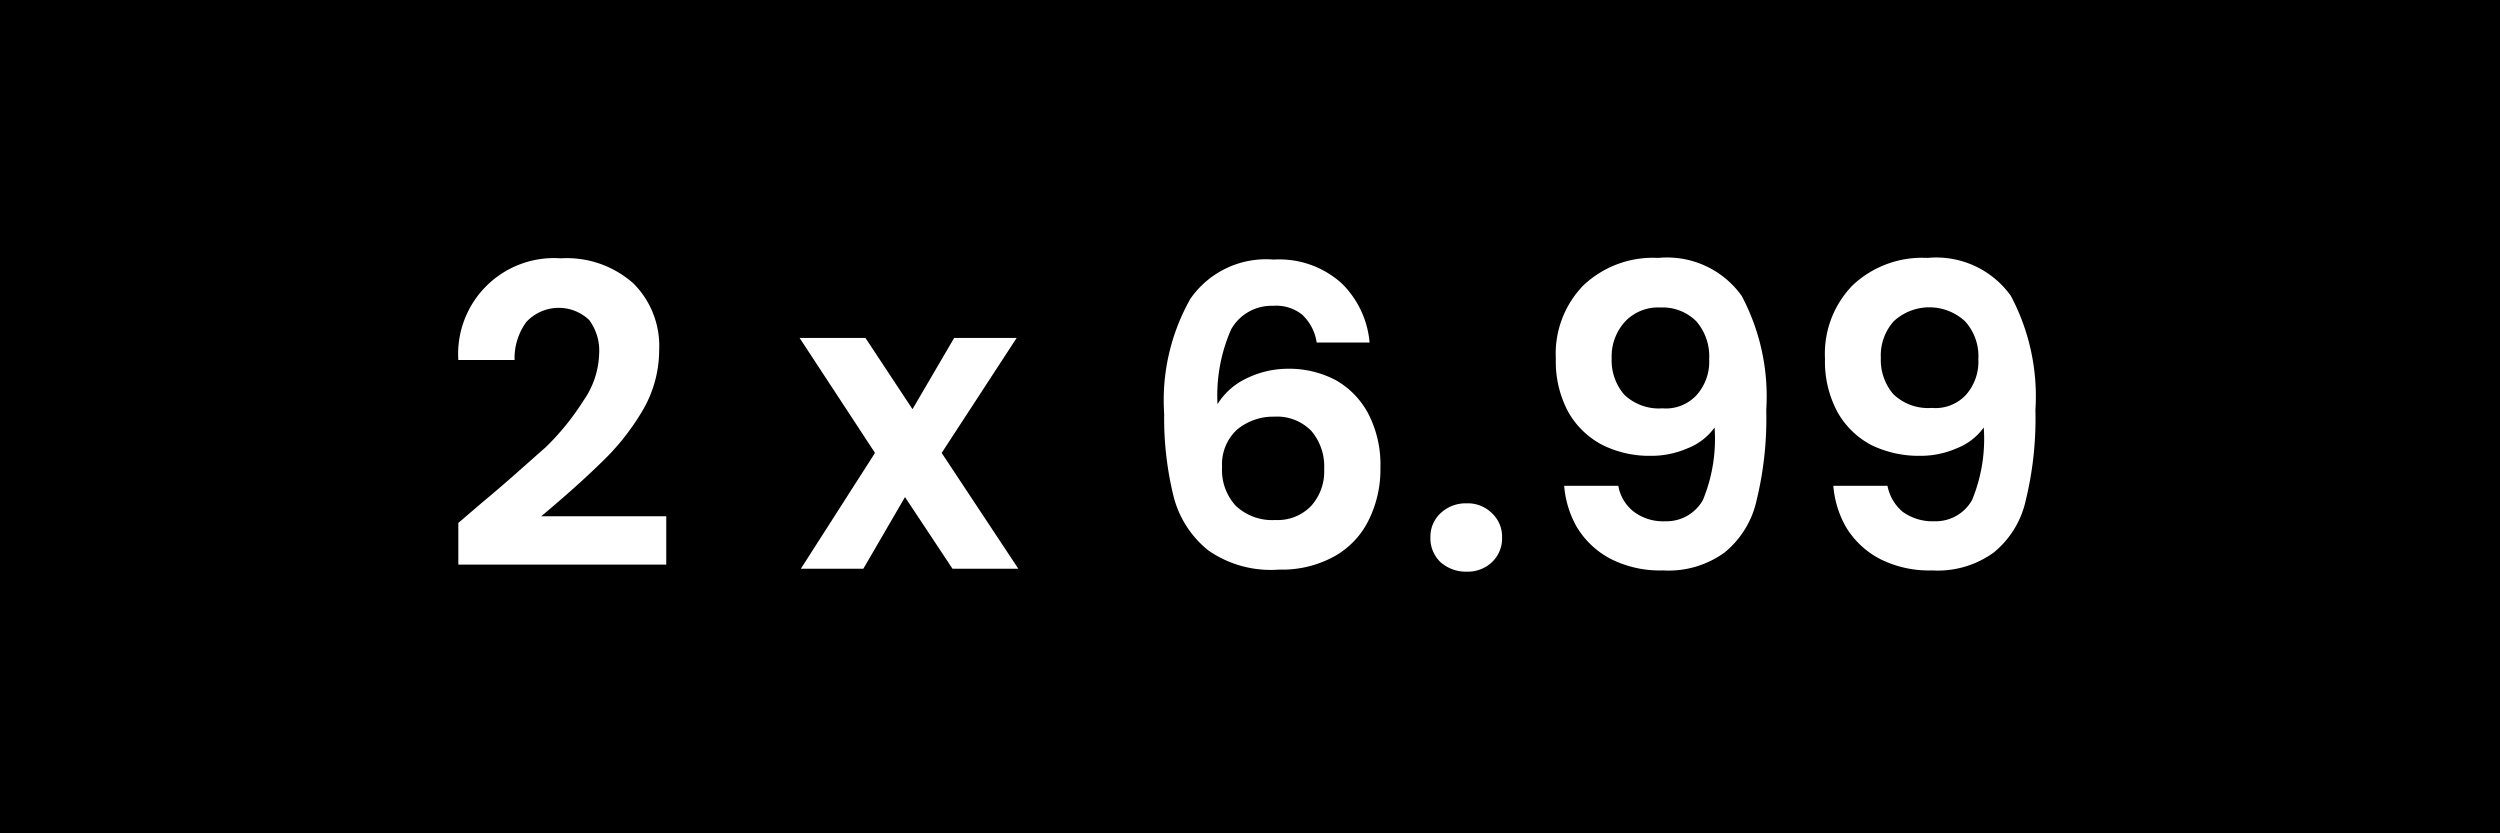
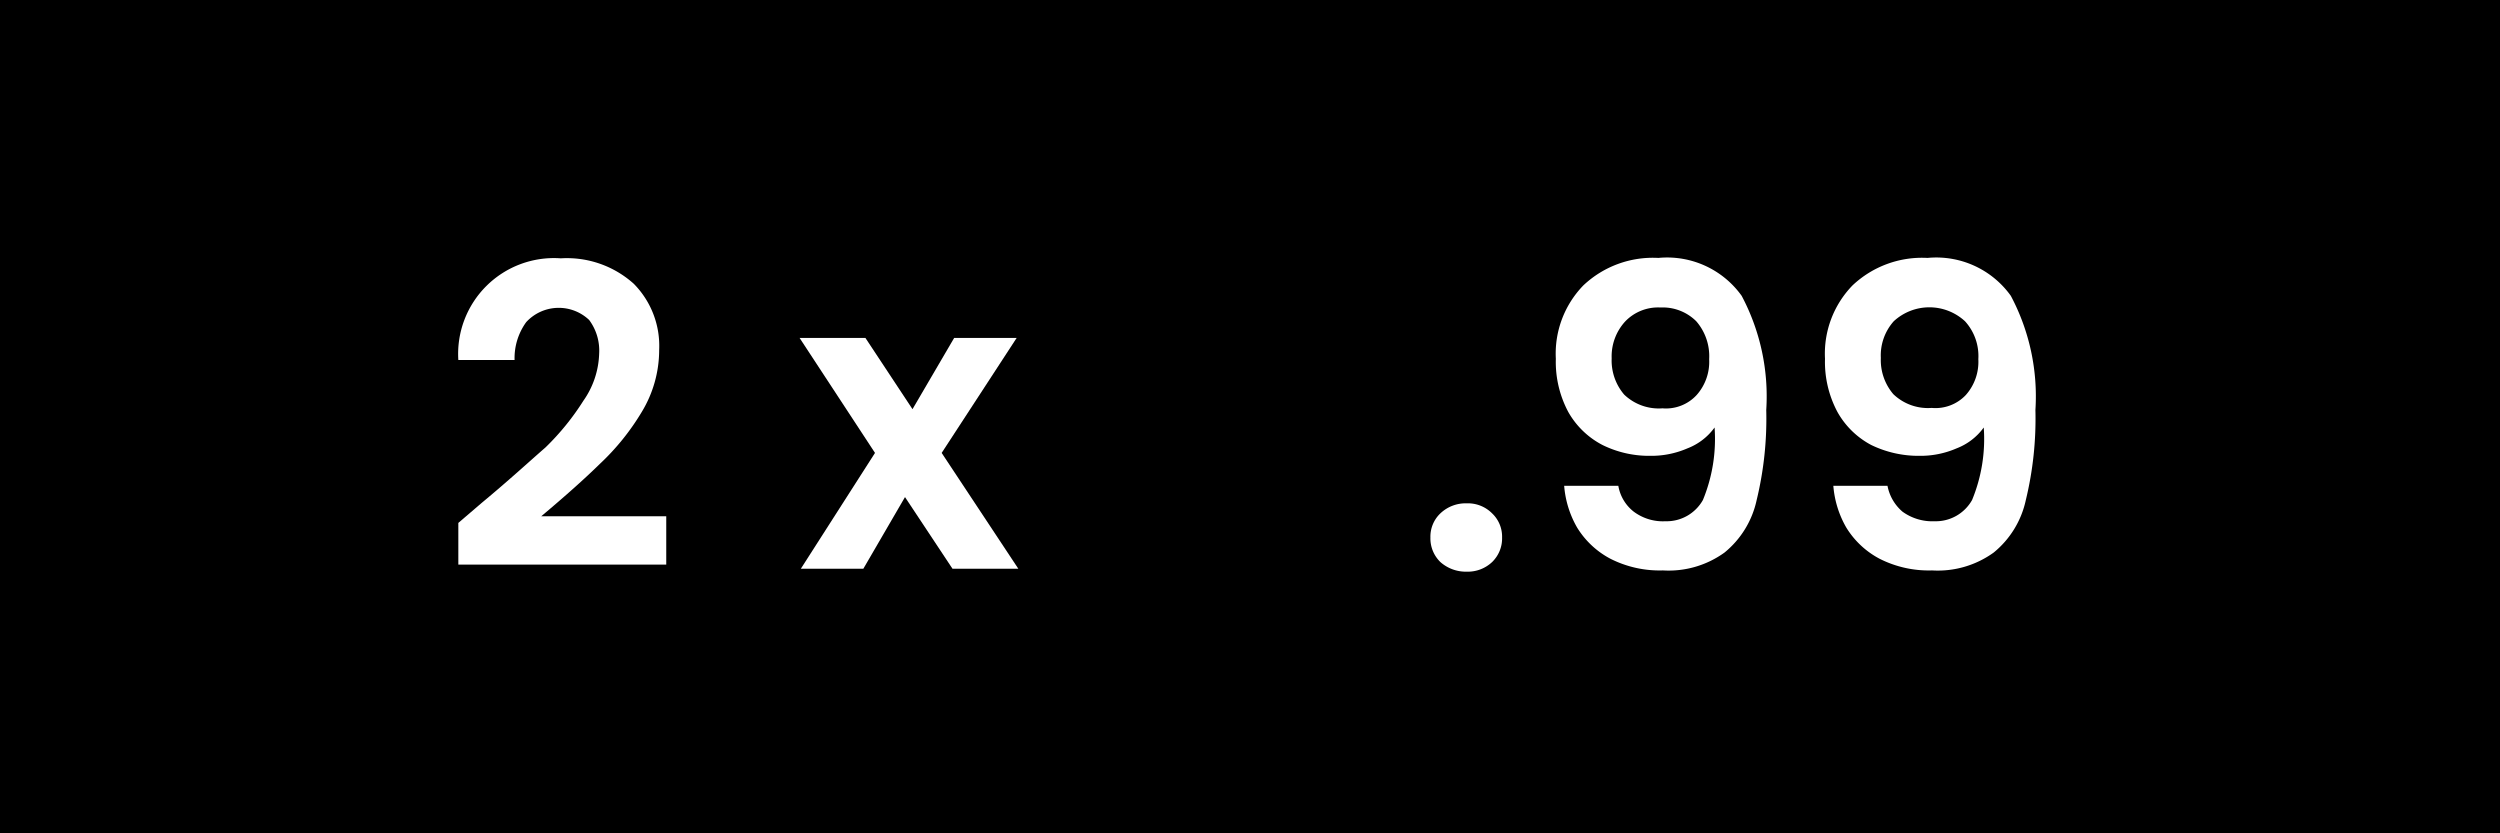
<svg xmlns="http://www.w3.org/2000/svg" id="Capa_16" data-name="Capa 16" viewBox="0 0 60 20">
  <defs>
    <style>.cls-1{fill:#fff;}</style>
  </defs>
  <title>Mesa de trabajo 1 copia 16 copy 22</title>
  <g id="Rectángulo_6" data-name="Rectángulo 6">
    <rect width="60" height="20" />
  </g>
  <path class="cls-1" d="M11.56,12.07c.64-.53,1.15-1,1.53-1.33A6.08,6.08,0,0,0,14,9.62a2.07,2.07,0,0,0,.38-1.14,1.23,1.23,0,0,0-.24-.8,1.06,1.06,0,0,0-1.51.05,1.47,1.47,0,0,0-.28.91H11A2.3,2.3,0,0,1,13.46,6.2a2.4,2.4,0,0,1,1.75.61,2.12,2.12,0,0,1,.61,1.59,2.87,2.87,0,0,1-.42,1.49,5.76,5.76,0,0,1-1,1.24q-.54.53-1.41,1.26h3v1.16H11v-1Z" />
  <path class="cls-1" d="M22.86,13.65l-1.14-1.72-1,1.72h-1.5L21,10.87,19.19,8.11h1.58L21.9,9.82l1-1.71h1.5L22.6,10.87l1.84,2.78Z" />
-   <path class="cls-1" d="M31.25,7.55a1,1,0,0,0-.7-.21,1.11,1.11,0,0,0-1,.56,3.93,3.93,0,0,0-.33,1.8,1.64,1.64,0,0,1,.7-.62,2.26,2.26,0,0,1,1-.23,2.39,2.39,0,0,1,1.15.28,2,2,0,0,1,.78.82,2.66,2.66,0,0,1,.28,1.28,2.73,2.73,0,0,1-.29,1.27,2,2,0,0,1-.83.86,2.59,2.59,0,0,1-1.31.31A2.62,2.62,0,0,1,29,13.21a2.42,2.42,0,0,1-.83-1.28,7.86,7.86,0,0,1-.23-2,4.94,4.94,0,0,1,.63-2.76,2.21,2.21,0,0,1,2-.94,2.23,2.23,0,0,1,1.63.57,2.26,2.26,0,0,1,.67,1.42H31.6A1.14,1.14,0,0,0,31.25,7.55Zm-1.56,2.76a1.13,1.13,0,0,0-.36.9,1.26,1.26,0,0,0,.33.93,1.27,1.27,0,0,0,.95.34,1.11,1.11,0,0,0,.85-.33,1.23,1.23,0,0,0,.32-.89,1.31,1.31,0,0,0-.31-.92,1.15,1.15,0,0,0-.89-.34A1.36,1.36,0,0,0,29.69,10.31Z" />
  <path class="cls-1" d="M34.57,13.49a.79.79,0,0,1-.24-.59.77.77,0,0,1,.24-.58.88.88,0,0,1,.63-.24.82.82,0,0,1,.61.24.77.77,0,0,1,.24.58.79.79,0,0,1-.24.59.85.85,0,0,1-.61.23A.92.92,0,0,1,34.57,13.49Z" />
  <path class="cls-1" d="M39.21,12.28a1.17,1.17,0,0,0,.76.23,1,1,0,0,0,.9-.51,3.84,3.84,0,0,0,.28-1.74,1.44,1.44,0,0,1-.65.5,2.18,2.18,0,0,1-.89.18,2.53,2.53,0,0,1-1.15-.26,2,2,0,0,1-.82-.79,2.55,2.55,0,0,1-.3-1.28A2.35,2.35,0,0,1,38,6.85a2.43,2.43,0,0,1,1.8-.66,2.2,2.2,0,0,1,2,.91,5.14,5.14,0,0,1,.59,2.74A8.28,8.28,0,0,1,42.16,12a2.23,2.23,0,0,1-.77,1.26,2.29,2.29,0,0,1-1.48.43,2.61,2.61,0,0,1-1.26-.28,2.07,2.07,0,0,1-.8-.75,2.38,2.38,0,0,1-.31-1h1.3A1,1,0,0,0,39.21,12.28Zm1.51-2.8a1.2,1.2,0,0,0,.3-.86,1.28,1.28,0,0,0-.31-.91,1.14,1.14,0,0,0-.86-.33,1.09,1.09,0,0,0-.85.34,1.24,1.24,0,0,0-.32.88,1.26,1.26,0,0,0,.3.87,1.2,1.2,0,0,0,.92.33A1,1,0,0,0,40.72,9.48Z" />
  <path class="cls-1" d="M45.66,12.28a1.22,1.22,0,0,0,.77.23,1,1,0,0,0,.9-.51,3.84,3.84,0,0,0,.28-1.74,1.44,1.44,0,0,1-.65.5,2.18,2.18,0,0,1-.89.18,2.6,2.6,0,0,1-1.16-.26,2,2,0,0,1-.81-.79,2.55,2.55,0,0,1-.3-1.28,2.35,2.35,0,0,1,.66-1.76,2.43,2.43,0,0,1,1.8-.66,2.2,2.2,0,0,1,2,.91,5.14,5.14,0,0,1,.59,2.74A8.28,8.28,0,0,1,48.62,12a2.23,2.23,0,0,1-.77,1.26,2.29,2.29,0,0,1-1.48.43,2.61,2.61,0,0,1-1.26-.28,2.07,2.07,0,0,1-.8-.75,2.38,2.38,0,0,1-.31-1h1.3A1.08,1.08,0,0,0,45.66,12.28Zm1.52-2.8a1.2,1.2,0,0,0,.3-.86,1.24,1.24,0,0,0-.32-.91,1.26,1.26,0,0,0-1.71,0,1.23,1.23,0,0,0-.31.88,1.26,1.26,0,0,0,.3.87,1.2,1.2,0,0,0,.92.33A1,1,0,0,0,47.18,9.48Z" />
</svg>